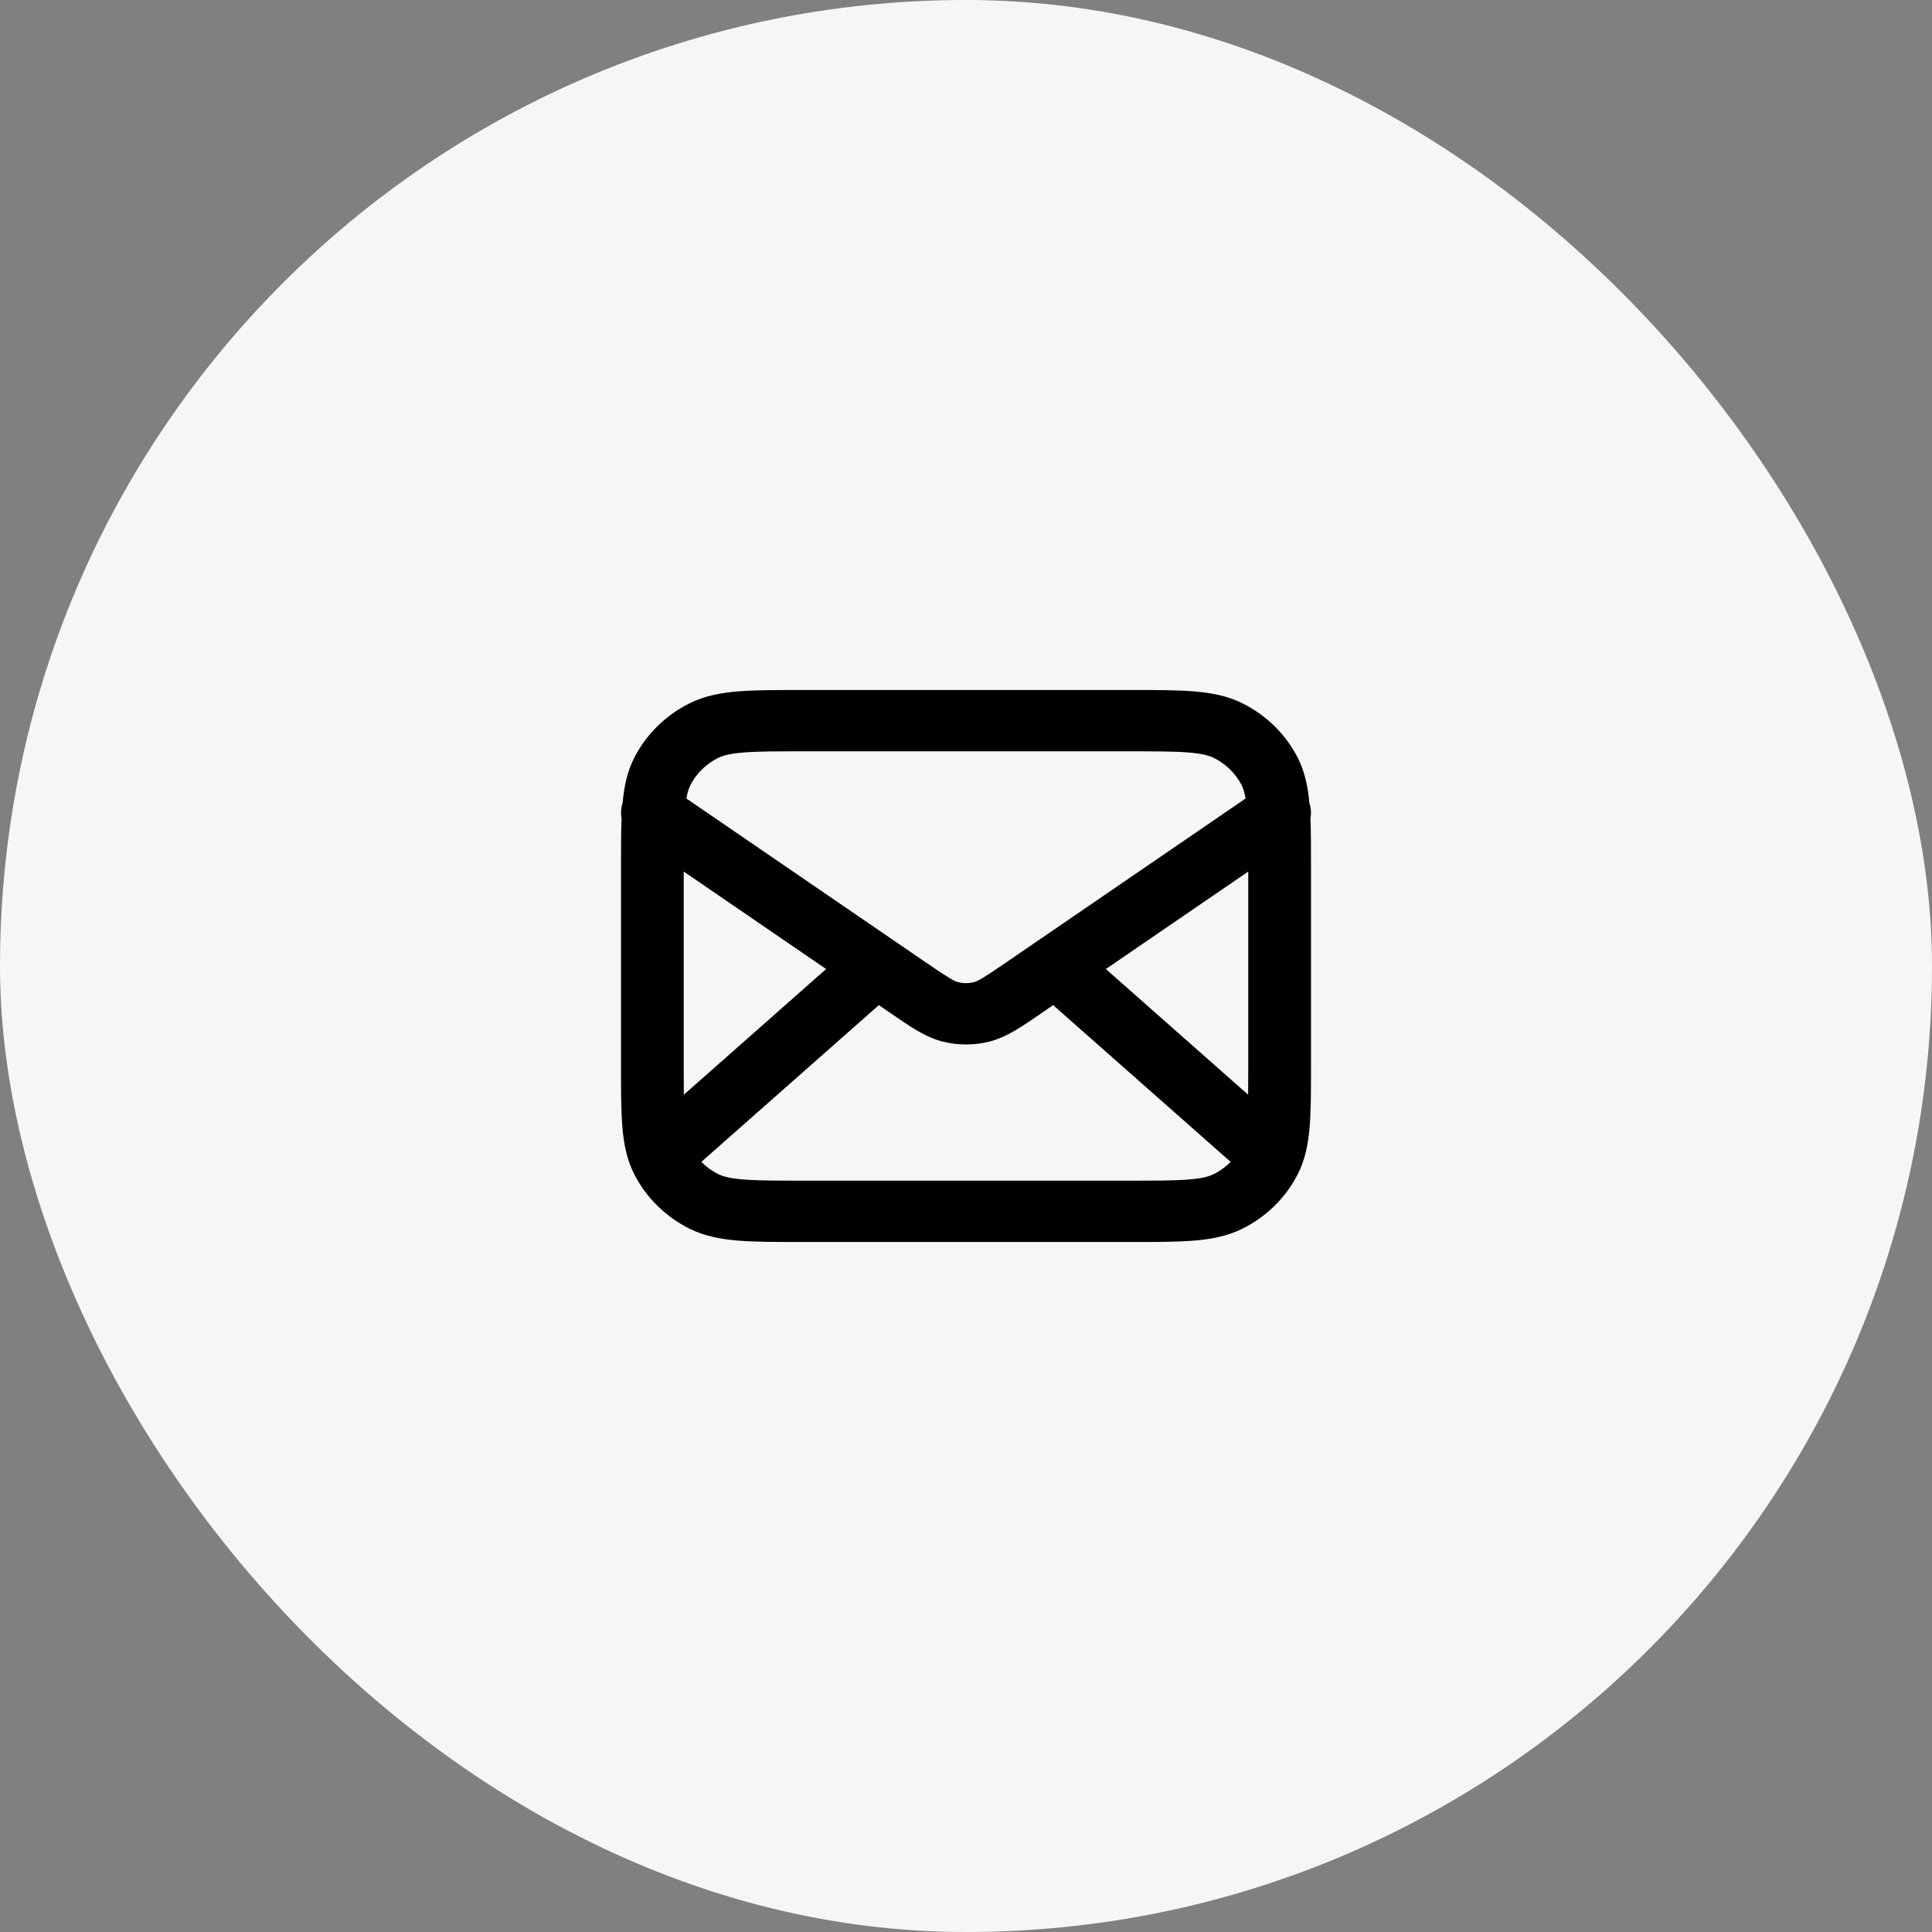
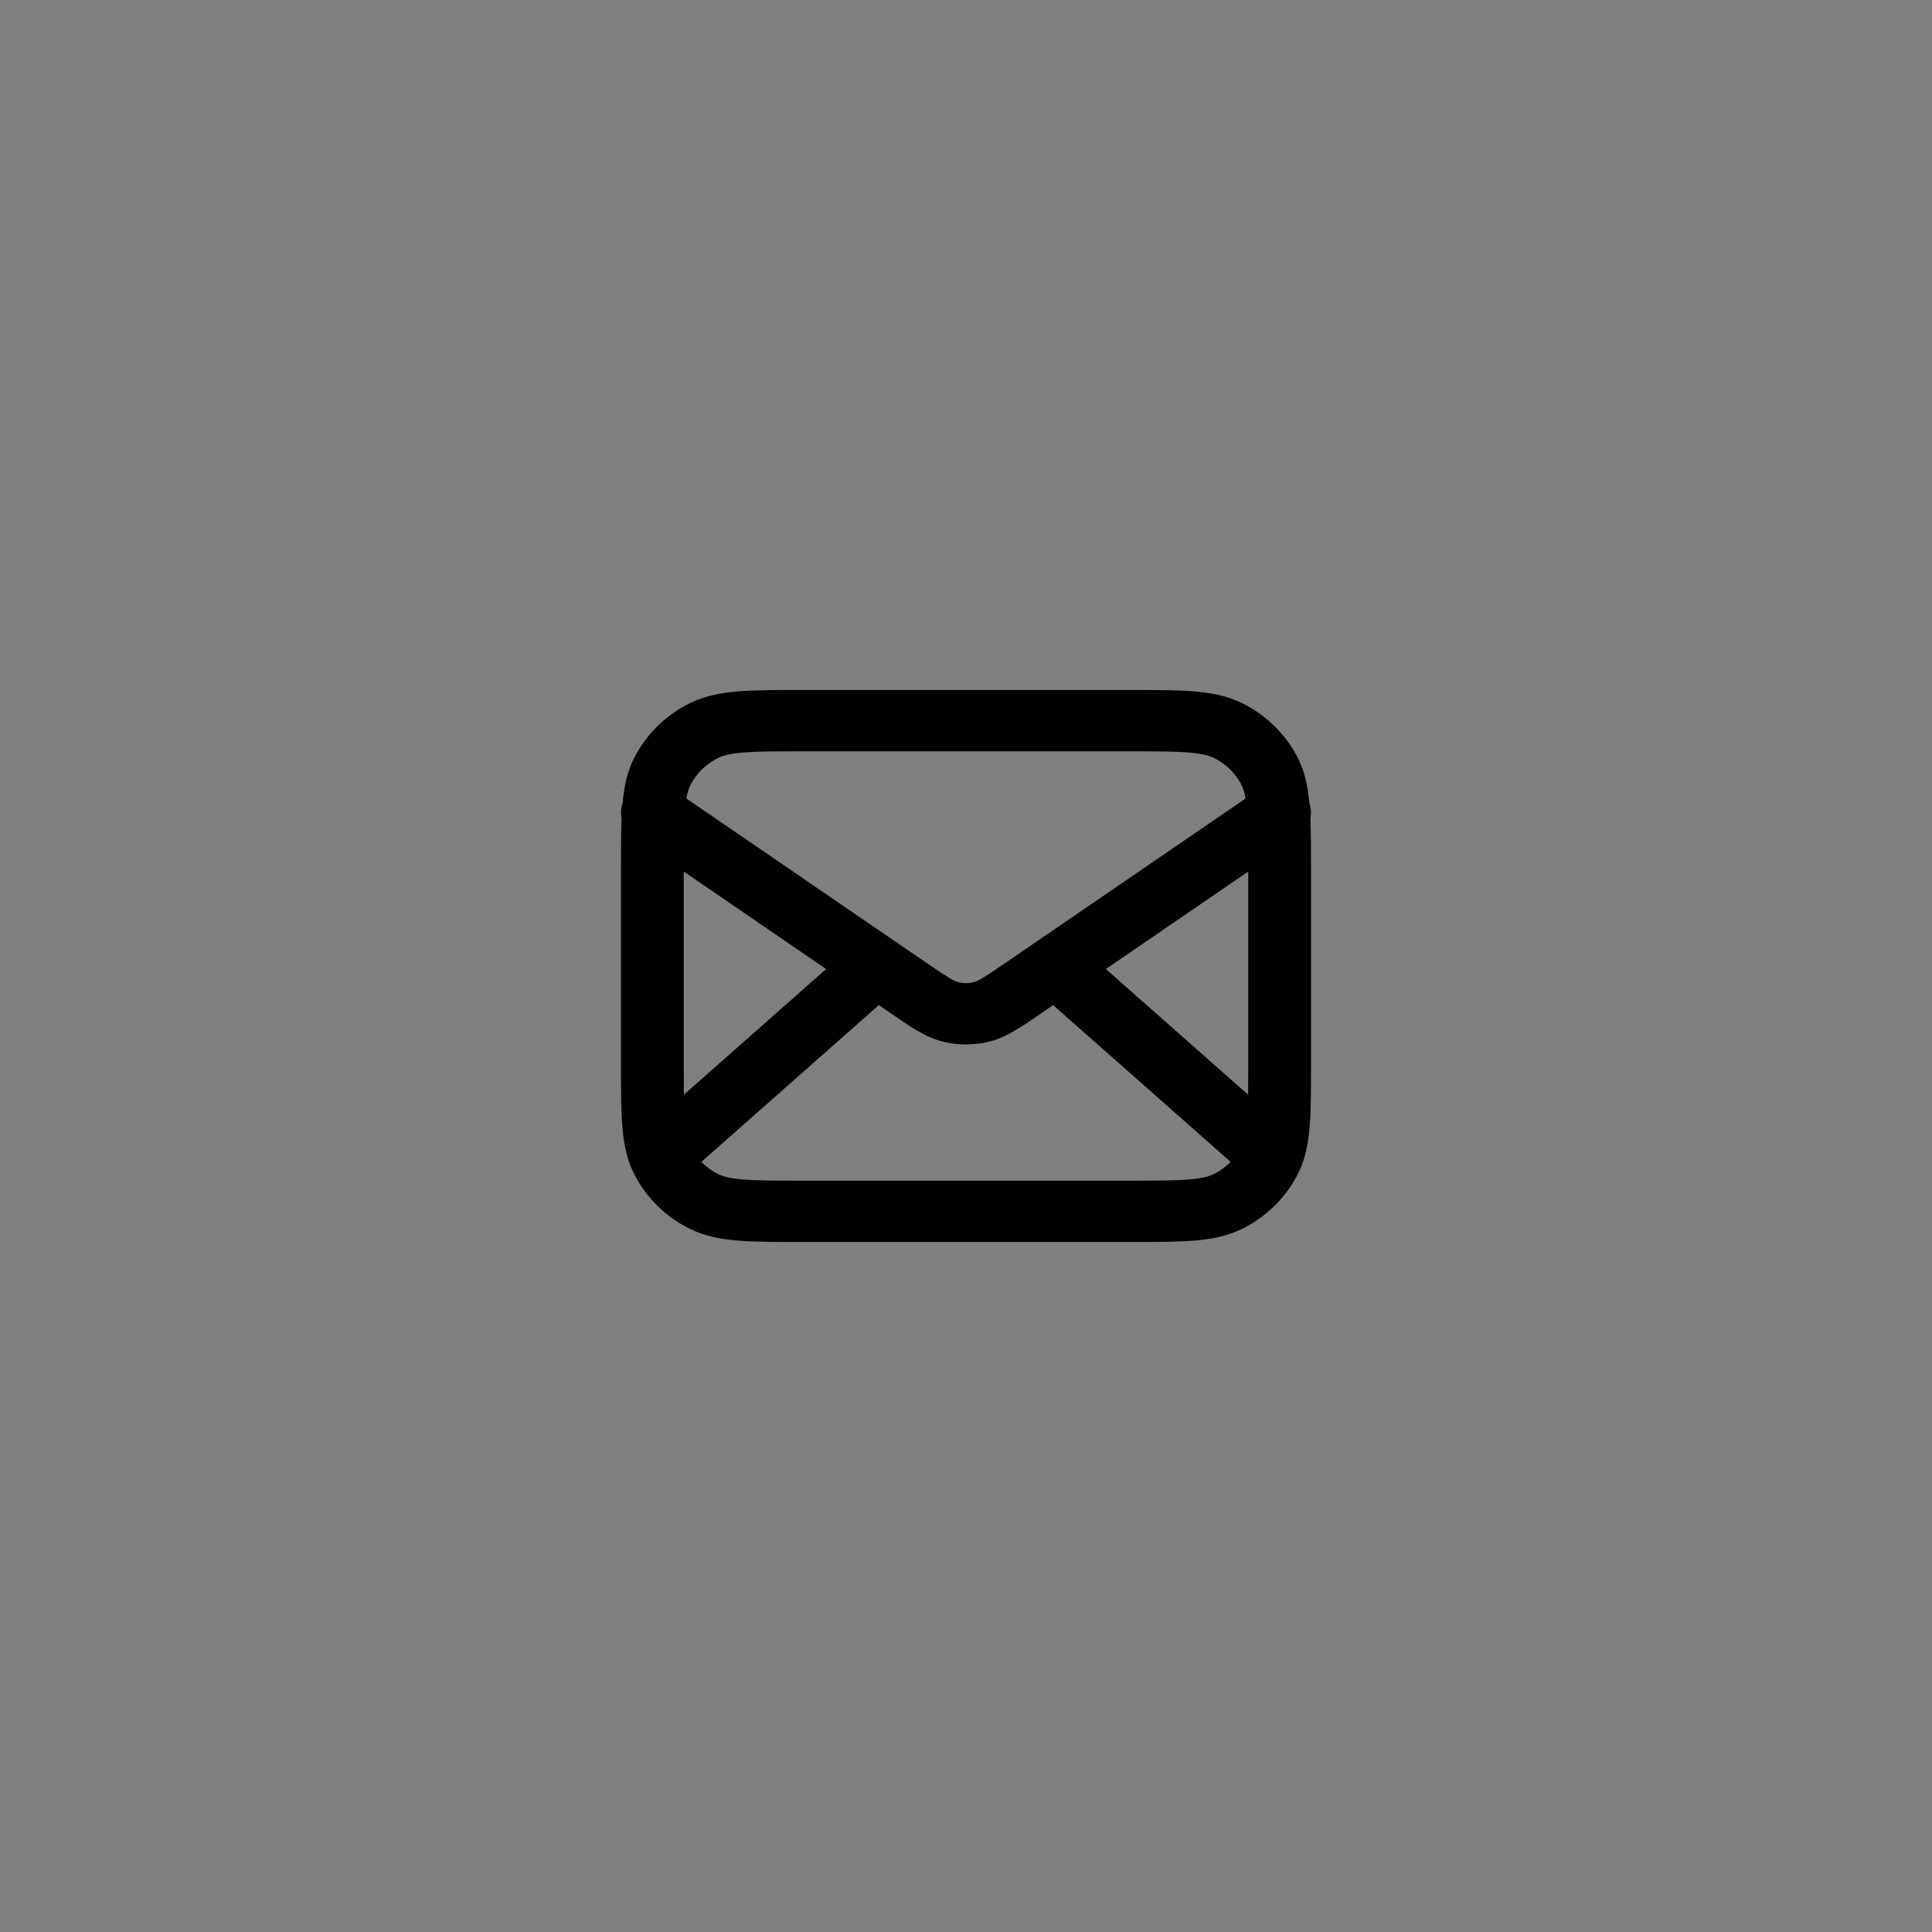
<svg xmlns="http://www.w3.org/2000/svg" width="70" height="70" viewBox="0 0 70 70" fill="none">
  <rect x="0" y="0" width="70" height="70" fill="#808080" stroke="none" />
-   <rect width="70" height="70" rx="35" fill="#F4F6F8" />
-   <path d="M45.227 31.578L40.067 35.11L45.222 39.663C45.226 39.345 45.227 38.981 45.227 38.556V31.578ZM37.737 36.706C37.062 37.167 36.487 37.583 35.825 37.744C35.283 37.876 34.717 37.876 34.175 37.744C33.513 37.583 32.938 37.167 32.263 36.706L31.843 36.417L25.411 42.097C25.585 42.274 25.787 42.423 26.013 42.536C26.191 42.624 26.446 42.697 26.945 42.736C27.456 42.777 28.117 42.778 29.091 42.778H40.909C41.883 42.778 42.544 42.777 43.056 42.736C43.554 42.697 43.809 42.624 43.987 42.536C44.212 42.423 44.414 42.274 44.588 42.097L38.156 36.417L37.737 36.706ZM29.091 27.222C28.117 27.222 27.456 27.223 26.945 27.264C26.446 27.303 26.191 27.376 26.013 27.464C25.586 27.677 25.238 28.017 25.02 28.435C24.96 28.551 24.909 28.701 24.868 28.931L33.566 34.885C34.394 35.452 34.57 35.55 34.725 35.588C34.905 35.632 35.095 35.632 35.275 35.588C35.43 35.55 35.606 35.452 36.434 34.885L37.57 34.106C37.574 34.103 37.579 34.1 37.584 34.097L45.131 28.931C45.09 28.701 45.04 28.551 44.98 28.435C44.762 28.017 44.414 27.677 43.987 27.464C43.809 27.376 43.554 27.303 43.056 27.264C42.544 27.223 41.883 27.222 40.909 27.222H29.091ZM24.777 39.663L29.932 35.11L24.773 31.578V38.556C24.773 38.981 24.773 39.345 24.777 39.663ZM47.5 38.556C47.5 39.471 47.501 40.224 47.45 40.836C47.398 41.46 47.286 42.035 47.005 42.574C46.569 43.41 45.874 44.09 45.019 44.516C44.467 44.791 43.88 44.9 43.241 44.951C42.615 45.001 41.845 45 40.909 45H29.091C28.155 45 27.385 45.001 26.759 44.951C26.12 44.9 25.533 44.791 24.981 44.516C24.126 44.09 23.431 43.41 22.995 42.574C22.714 42.035 22.602 41.46 22.55 40.836C22.499 40.224 22.5 39.471 22.5 38.556V31.444C22.5 30.758 22.5 30.163 22.521 29.651C22.486 29.468 22.497 29.277 22.559 29.095C22.613 28.497 22.724 27.945 22.995 27.426C23.431 26.59 24.126 25.91 24.981 25.484C25.533 25.209 26.12 25.1 26.759 25.049C27.385 24.999 28.155 25 29.091 25H40.909C41.845 25 42.615 24.999 43.241 25.049C43.88 25.1 44.467 25.209 45.019 25.484C45.874 25.91 46.569 26.59 47.005 27.426C47.276 27.945 47.386 28.497 47.441 29.095C47.503 29.277 47.514 29.468 47.479 29.651C47.5 30.163 47.5 30.758 47.5 31.444V38.556Z" fill="black" />
+   <path d="M45.227 31.578L40.067 35.11L45.222 39.663C45.226 39.345 45.227 38.981 45.227 38.556V31.578ZM37.737 36.706C37.062 37.167 36.487 37.583 35.825 37.744C35.283 37.876 34.717 37.876 34.175 37.744C33.513 37.583 32.938 37.167 32.263 36.706L31.843 36.417L25.411 42.097C25.585 42.274 25.787 42.423 26.013 42.536C26.191 42.624 26.446 42.697 26.945 42.736C27.456 42.777 28.117 42.778 29.091 42.778H40.909C41.883 42.778 42.544 42.777 43.056 42.736C43.554 42.697 43.809 42.624 43.987 42.536C44.212 42.423 44.414 42.274 44.588 42.097L38.156 36.417L37.737 36.706ZM29.091 27.222C28.117 27.222 27.456 27.223 26.945 27.264C26.446 27.303 26.191 27.376 26.013 27.464C25.586 27.677 25.238 28.017 25.02 28.435C24.96 28.551 24.909 28.701 24.868 28.931L33.566 34.885C34.394 35.452 34.57 35.55 34.725 35.588C34.905 35.632 35.095 35.632 35.275 35.588C35.43 35.55 35.606 35.452 36.434 34.885L37.57 34.106C37.574 34.103 37.579 34.1 37.584 34.097L45.131 28.931C45.09 28.701 45.04 28.551 44.98 28.435C44.762 28.017 44.414 27.677 43.987 27.464C43.809 27.376 43.554 27.303 43.056 27.264C42.544 27.223 41.883 27.222 40.909 27.222H29.091M24.777 39.663L29.932 35.11L24.773 31.578V38.556C24.773 38.981 24.773 39.345 24.777 39.663ZM47.5 38.556C47.5 39.471 47.501 40.224 47.45 40.836C47.398 41.46 47.286 42.035 47.005 42.574C46.569 43.41 45.874 44.09 45.019 44.516C44.467 44.791 43.88 44.9 43.241 44.951C42.615 45.001 41.845 45 40.909 45H29.091C28.155 45 27.385 45.001 26.759 44.951C26.12 44.9 25.533 44.791 24.981 44.516C24.126 44.09 23.431 43.41 22.995 42.574C22.714 42.035 22.602 41.46 22.55 40.836C22.499 40.224 22.5 39.471 22.5 38.556V31.444C22.5 30.758 22.5 30.163 22.521 29.651C22.486 29.468 22.497 29.277 22.559 29.095C22.613 28.497 22.724 27.945 22.995 27.426C23.431 26.59 24.126 25.91 24.981 25.484C25.533 25.209 26.12 25.1 26.759 25.049C27.385 24.999 28.155 25 29.091 25H40.909C41.845 25 42.615 24.999 43.241 25.049C43.88 25.1 44.467 25.209 45.019 25.484C45.874 25.91 46.569 26.59 47.005 27.426C47.276 27.945 47.386 28.497 47.441 29.095C47.503 29.277 47.514 29.468 47.479 29.651C47.5 30.163 47.5 30.758 47.5 31.444V38.556Z" fill="black" />
</svg>